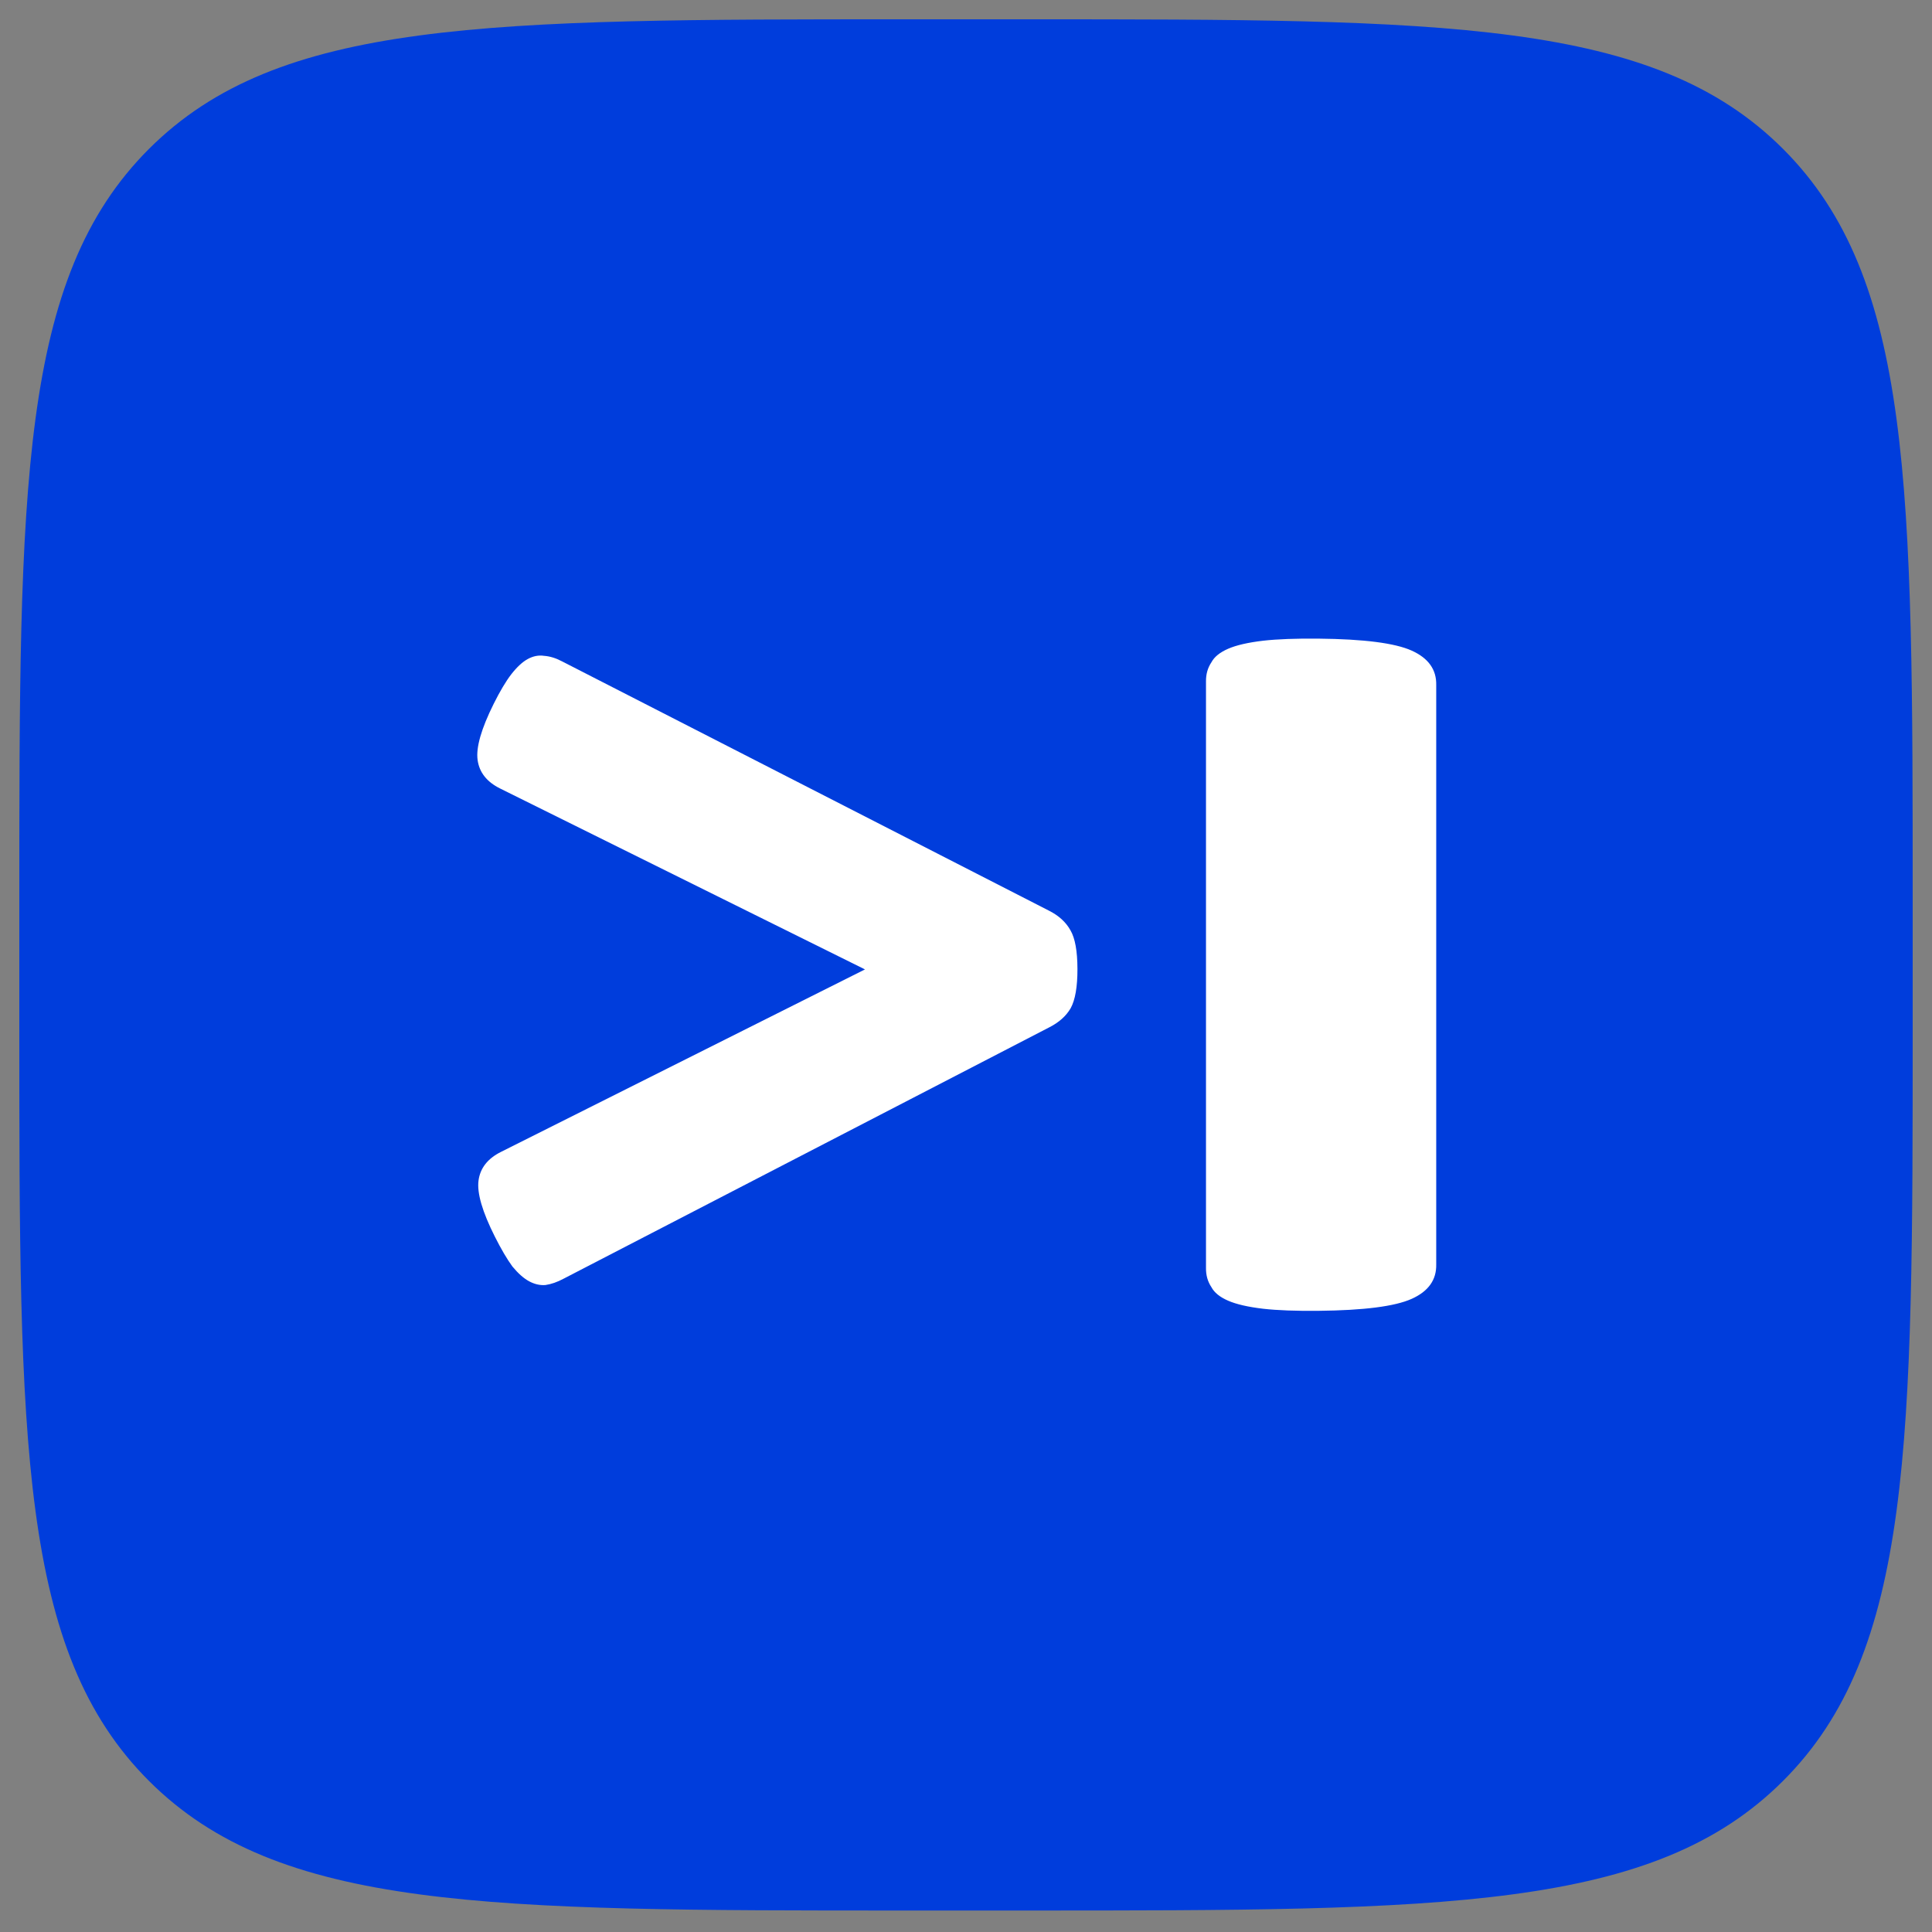
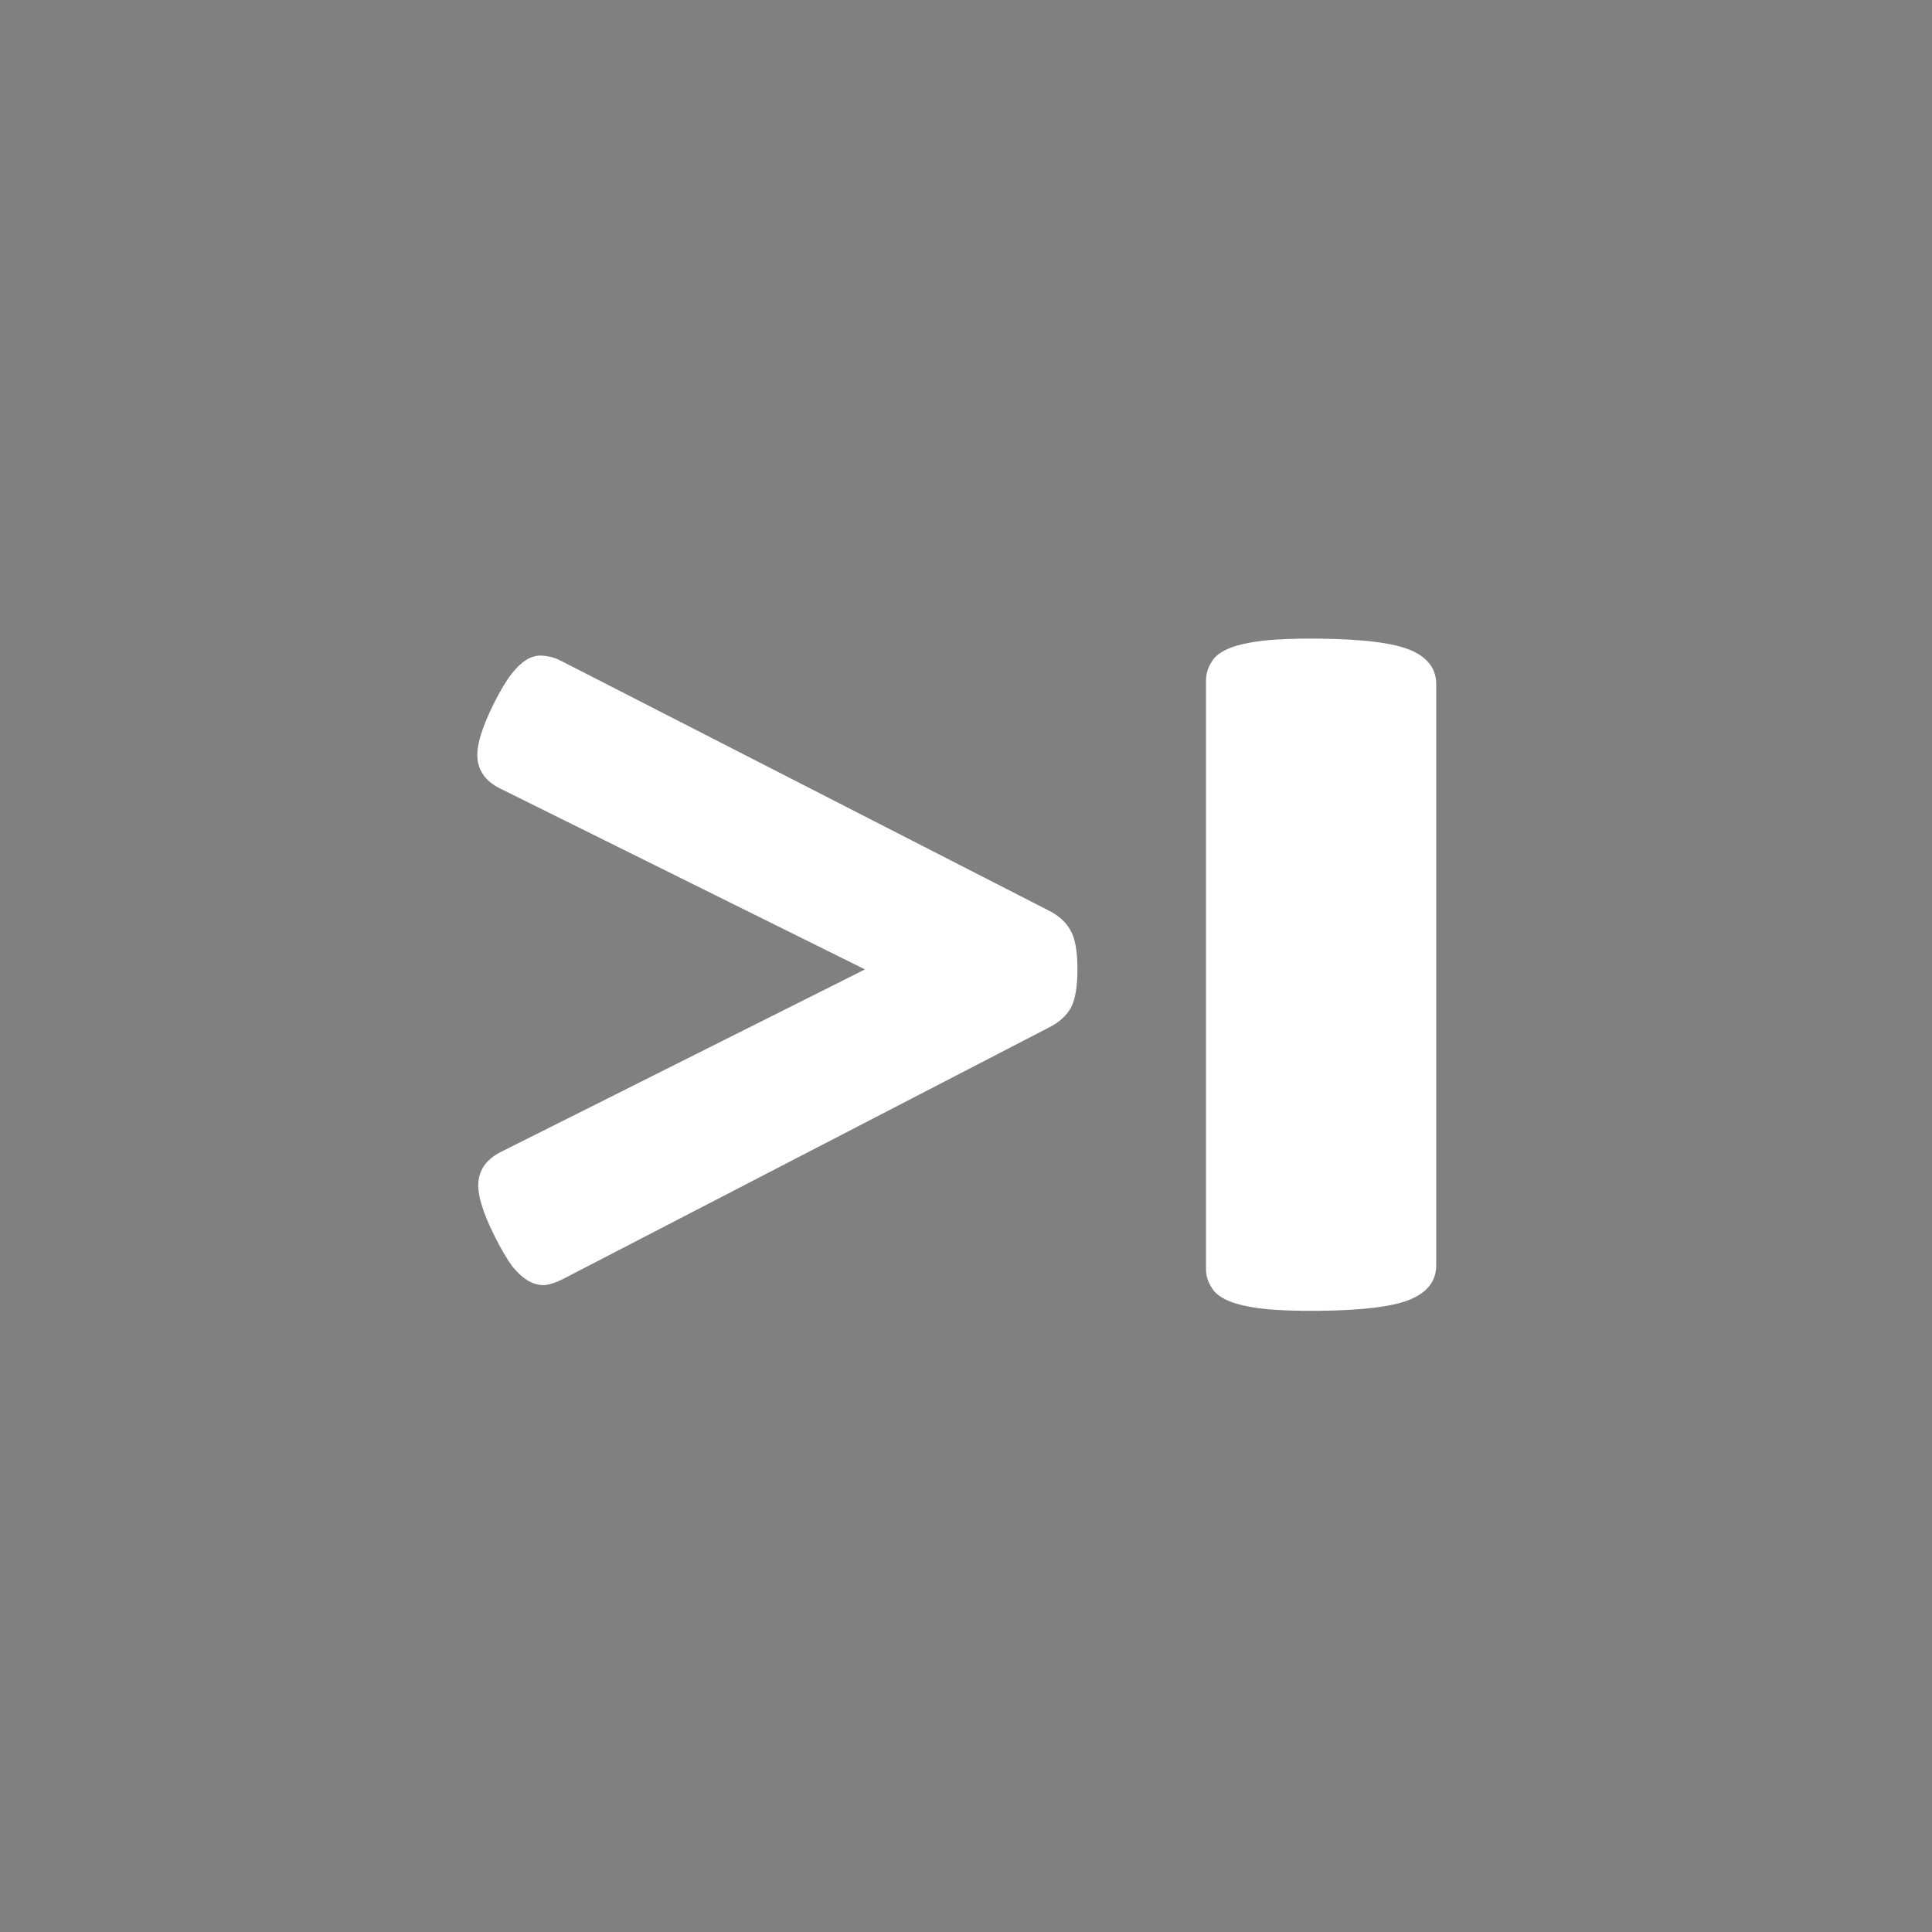
<svg xmlns="http://www.w3.org/2000/svg" width="500" height="500" fill="none">
  <rect width="100%" height="100%" fill="#808080" stroke="none" />
-   <path fill="#003DDC" d="M5 233.923C5 126.008 5 72.05 38.564 38.525S126.146 5 234.186 5h31.628c108.04 0 162.058 0 195.622 33.525S495 126.008 495 233.923v31.591c0 107.917 0 161.875-33.564 195.399s-87.582 33.525-195.622 33.525h-31.628c-108.039 0-162.06 0-195.622-33.525C5 427.389 5 373.431 5 265.515z" />
  <path fill="#fff" d="M129.423 204.06q-5.167-2.566-5.822-7.396-.657-4.83 4.16-14.505 2.41-4.837 4.499-7.581 2.251-2.903 4.345-4.035 2.093-1.131 4.19-.814 2.258.156 4.679 1.439l125.918 64.472q3.874 1.924 5.655 5.143 1.78 3.055 1.796 9.981.015 6.926-1.751 10.151-1.769 3.065-5.634 5.006l-125.632 65.023q-2.417 1.295-4.673 1.621-2.096.166-4.195-.957t-4.362-3.856q-2.103-2.894-4.532-7.721-4.858-9.654-4.224-14.487t5.788-7.422l94.228-47.238zm242.27 123.151q.144 6.012-6.355 8.933-6.5 2.92-24.096 3.095-8.799.088-14.328-.534-5.882-.693-9.085-2.09-3.201-1.396-4.308-3.49-1.46-2.165-1.412-5.021V176.415q-.048-2.856 1.412-5.022 1.107-2.093 4.308-3.49 3.203-1.396 9.085-2.09 5.529-.62 14.328-.535 17.596.175 24.096 3.096t6.355 8.932z" />
</svg>